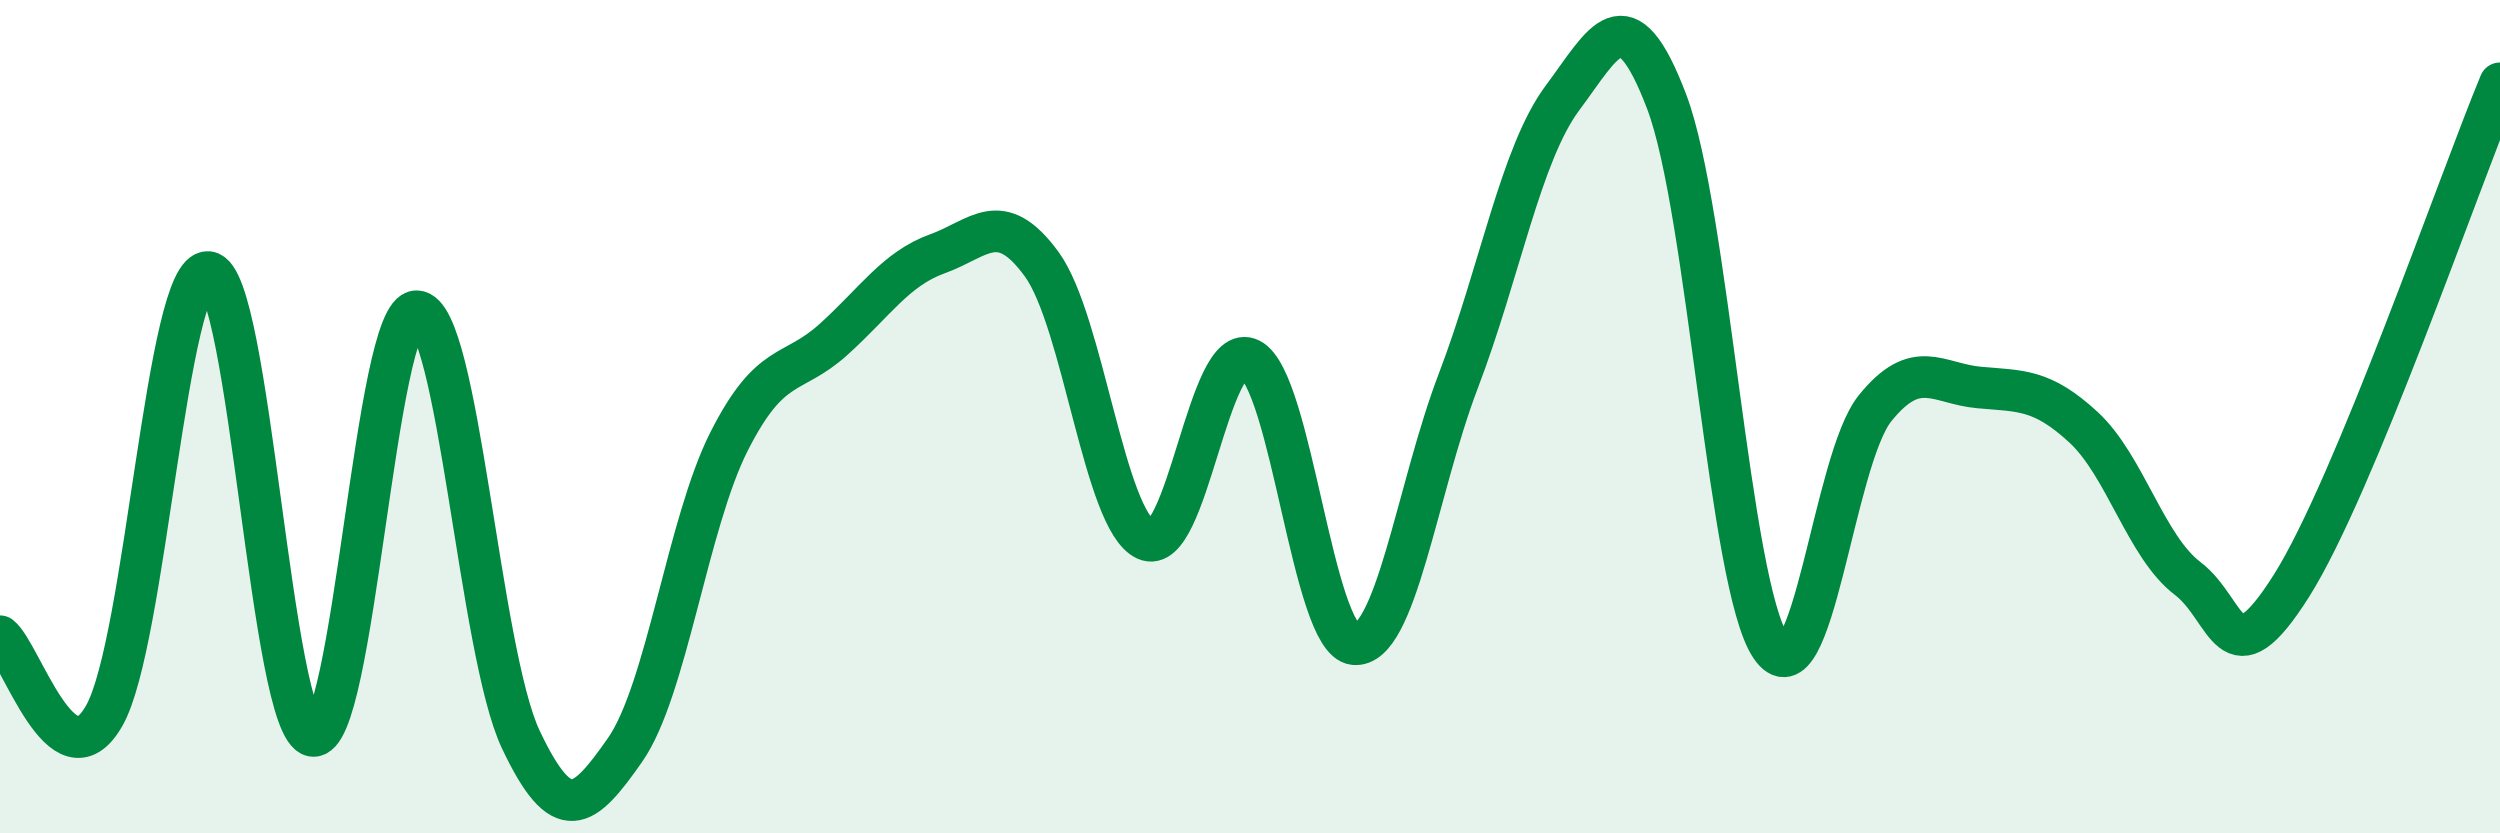
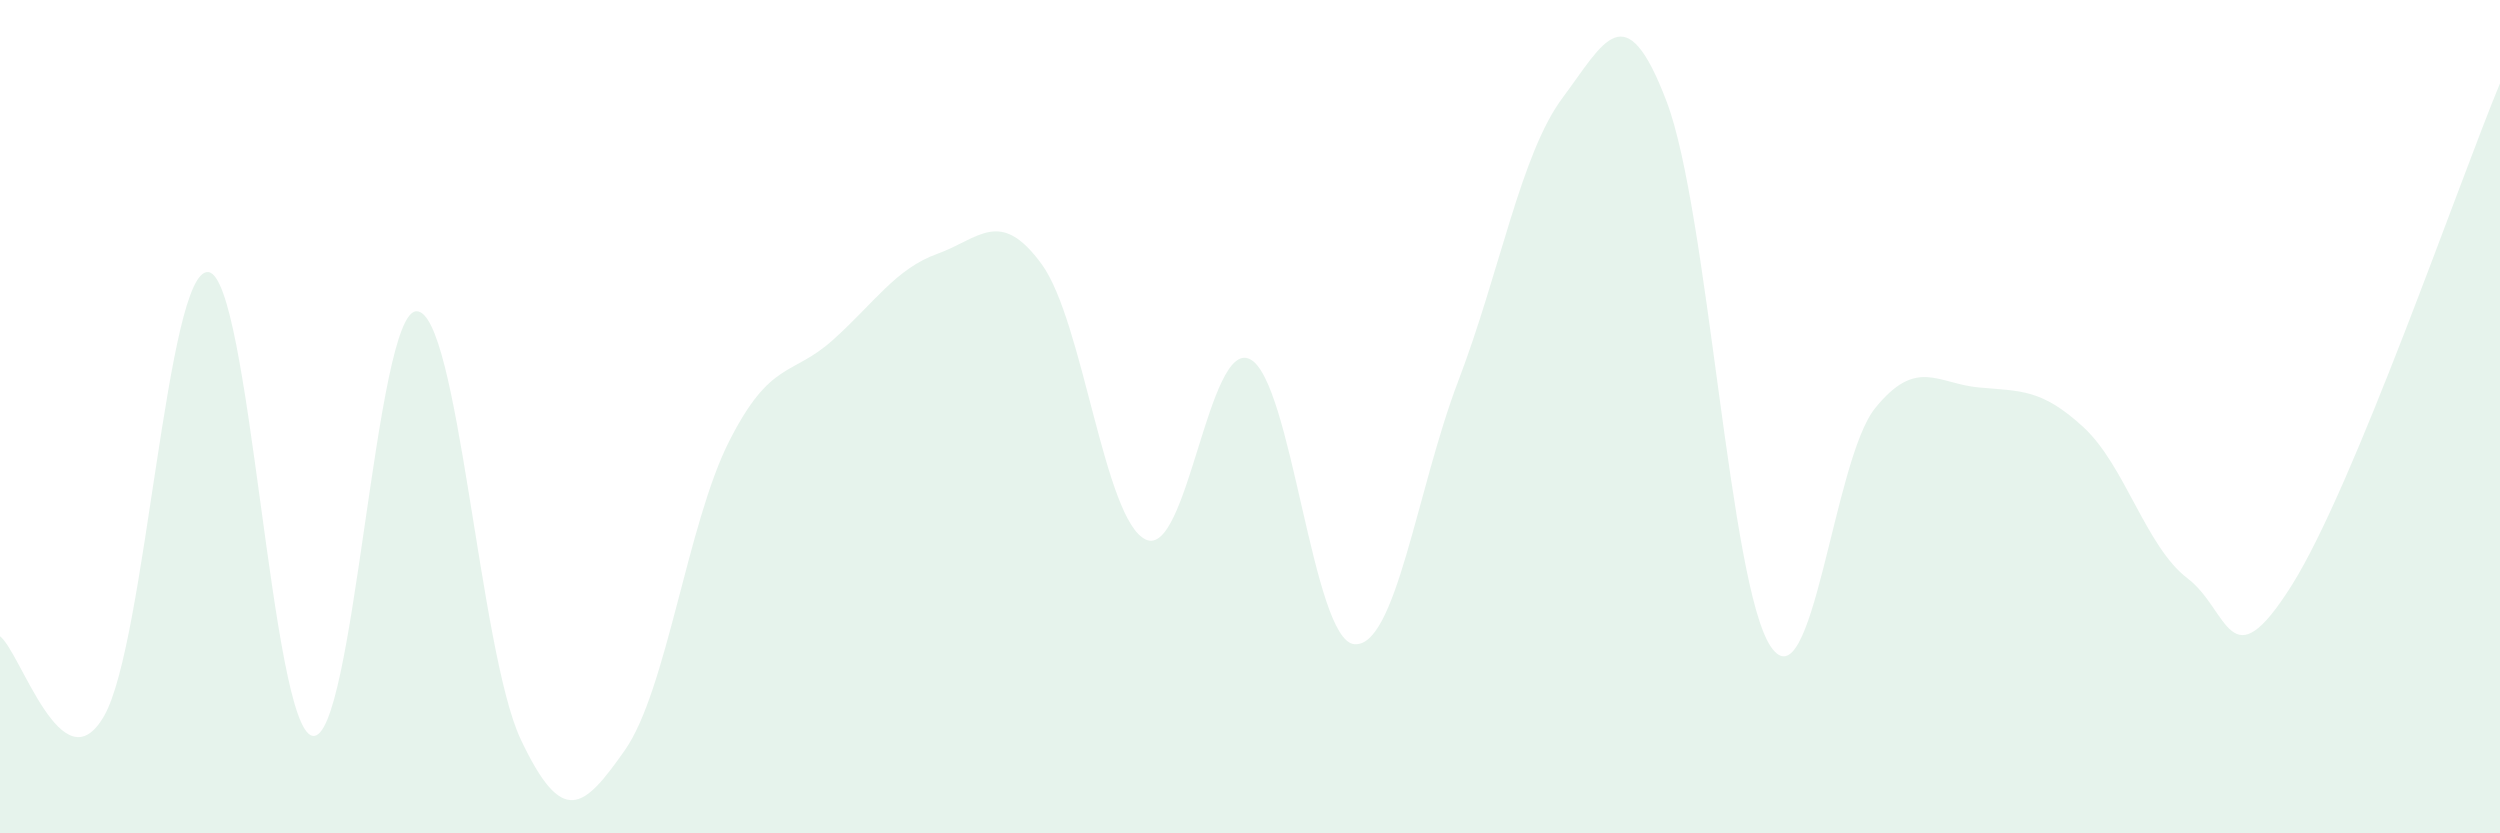
<svg xmlns="http://www.w3.org/2000/svg" width="60" height="20" viewBox="0 0 60 20">
  <path d="M 0,15.27 C 0.5,15.65 1.5,18.93 2.5,17.18 C 3.5,15.43 4,6.43 5,6.53 C 6,6.63 6.5,17.47 7.5,17.66 C 8.5,17.85 9,7.45 10,7.47 C 11,7.49 11.5,15.64 12.5,17.75 C 13.5,19.86 14,19.43 15,18 C 16,16.57 16.5,12.56 17.5,10.59 C 18.5,8.62 19,9.05 20,8.15 C 21,7.25 21.5,6.45 22.5,6.09 C 23.5,5.73 24,4.97 25,6.34 C 26,7.71 26.5,12.49 27.5,12.95 C 28.5,13.41 29,8.12 30,8.62 C 31,9.12 31.5,15.36 32.5,15.46 C 33.5,15.56 34,11.76 35,9.14 C 36,6.52 36.5,3.69 37.5,2.35 C 38.5,1.01 39,-0.19 40,2.44 C 41,5.07 41.5,14.05 42.5,15.52 C 43.5,16.99 44,11.04 45,9.8 C 46,8.56 46.5,9.21 47.5,9.3 C 48.5,9.39 49,9.33 50,10.25 C 51,11.17 51.5,13.12 52.5,13.88 C 53.5,14.64 53.5,16.43 55,14.05 C 56.5,11.67 59,4.41 60,2L60 20L0 20Z" fill="#008740" opacity="0.1" stroke-linecap="round" stroke-linejoin="round" />
-   <path d="M 0,15.27 C 0.5,15.65 1.5,18.93 2.5,17.18 C 3.5,15.43 4,6.43 5,6.53 C 6,6.63 6.5,17.47 7.5,17.66 C 8.5,17.85 9,7.45 10,7.47 C 11,7.49 11.5,15.64 12.5,17.75 C 13.5,19.86 14,19.43 15,18 C 16,16.57 16.5,12.56 17.5,10.59 C 18.5,8.62 19,9.05 20,8.15 C 21,7.25 21.5,6.45 22.5,6.09 C 23.5,5.73 24,4.97 25,6.34 C 26,7.71 26.5,12.49 27.5,12.95 C 28.5,13.41 29,8.12 30,8.62 C 31,9.12 31.5,15.36 32.5,15.46 C 33.5,15.56 34,11.76 35,9.14 C 36,6.52 36.5,3.69 37.5,2.35 C 38.5,1.01 39,-0.19 40,2.44 C 41,5.07 41.5,14.05 42.5,15.52 C 43.5,16.99 44,11.04 45,9.8 C 46,8.56 46.5,9.21 47.5,9.3 C 48.5,9.39 49,9.33 50,10.25 C 51,11.17 51.5,13.12 52.5,13.88 C 53.5,14.64 53.5,16.43 55,14.05 C 56.5,11.67 59,4.41 60,2" stroke="#008740" stroke-width="1" fill="none" stroke-linecap="round" stroke-linejoin="round" />
</svg>